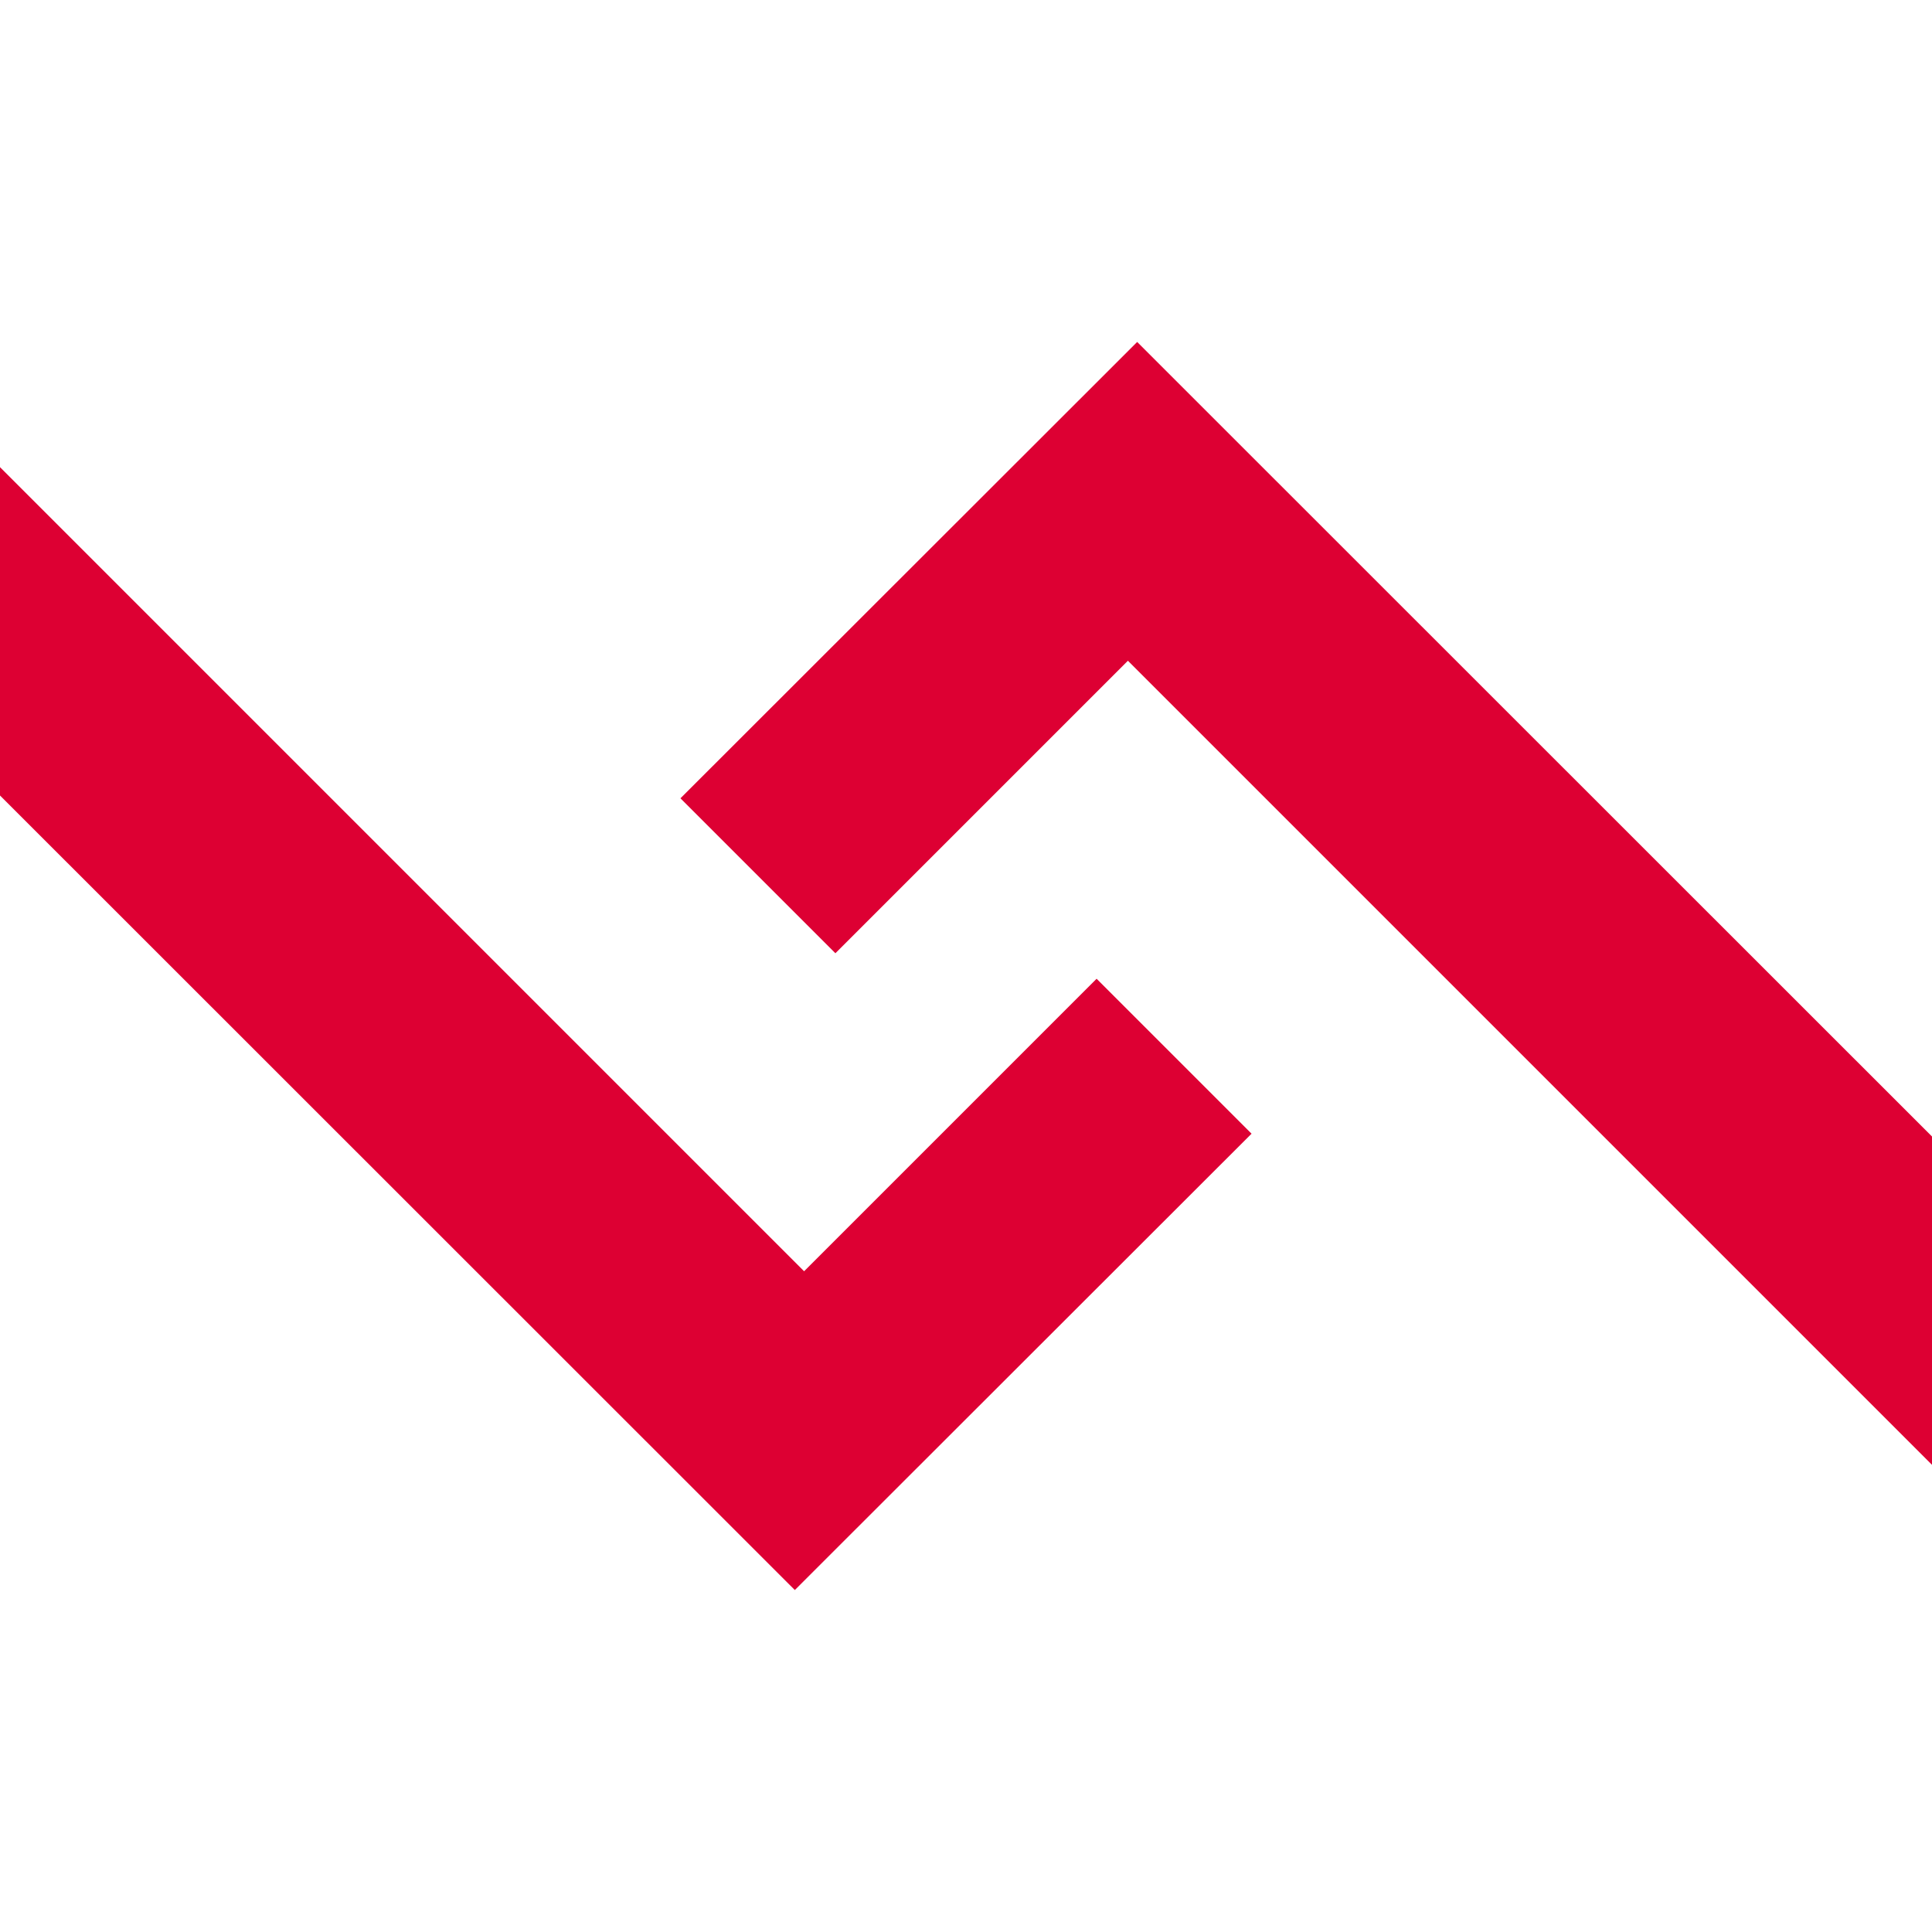
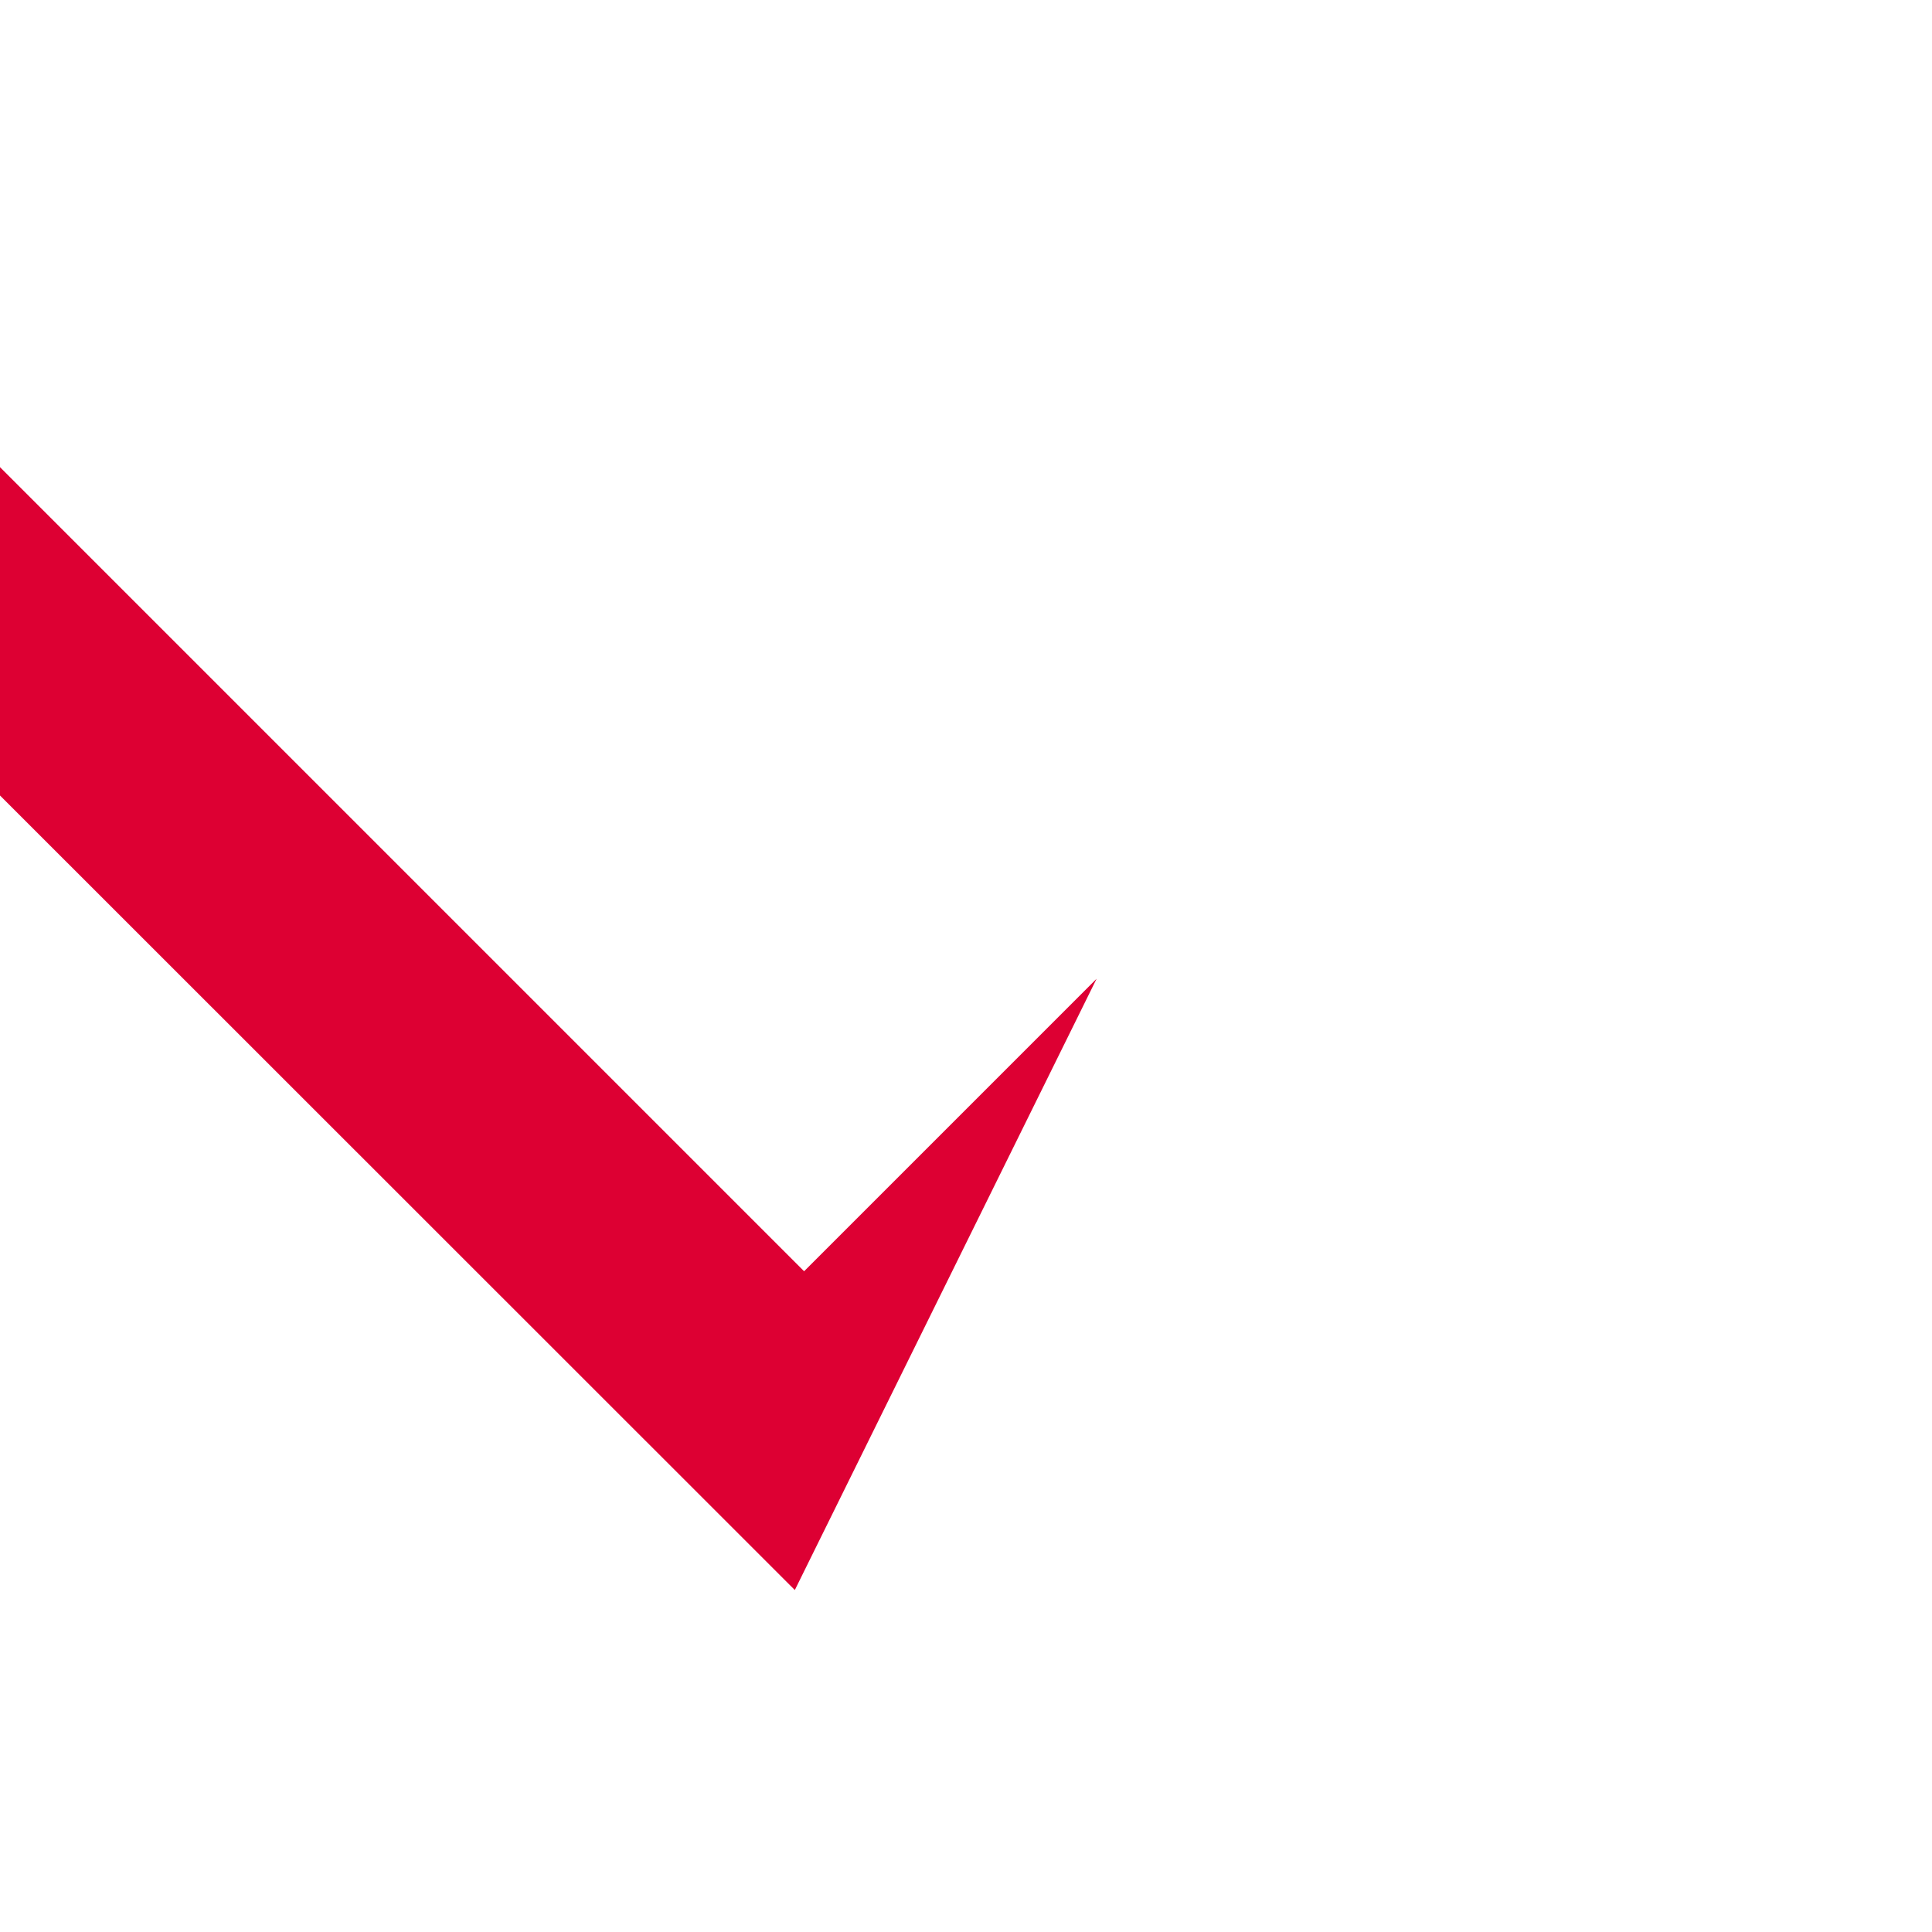
<svg xmlns="http://www.w3.org/2000/svg" version="1.1" id="logo-2-v" x="0px" y="0px" viewBox="0 0 500 500" style="enable-background:new 0 0 500 500;" xml:space="preserve">
  <style type="text/css">
	.st0{fill:#DD0033;}
</style>
  <g id="logo-2-b">
    <g>
      <g>
-         <path class="st0" d="M-74.9,131l42.5-42.5L208.1,329l75.7-75.7l40.1,40.1L205.7,411.5L-74.9,131z" />
-         <path class="st0" d="M574.9,369l-42.5,42.5L291.9,171l-75.7,75.7l-40.1-40.1L294.3,88.5L574.9,369z" />
+         <path class="st0" d="M-74.9,131l42.5-42.5L208.1,329l75.7-75.7L205.7,411.5L-74.9,131z" />
      </g>
    </g>
  </g>
</svg>